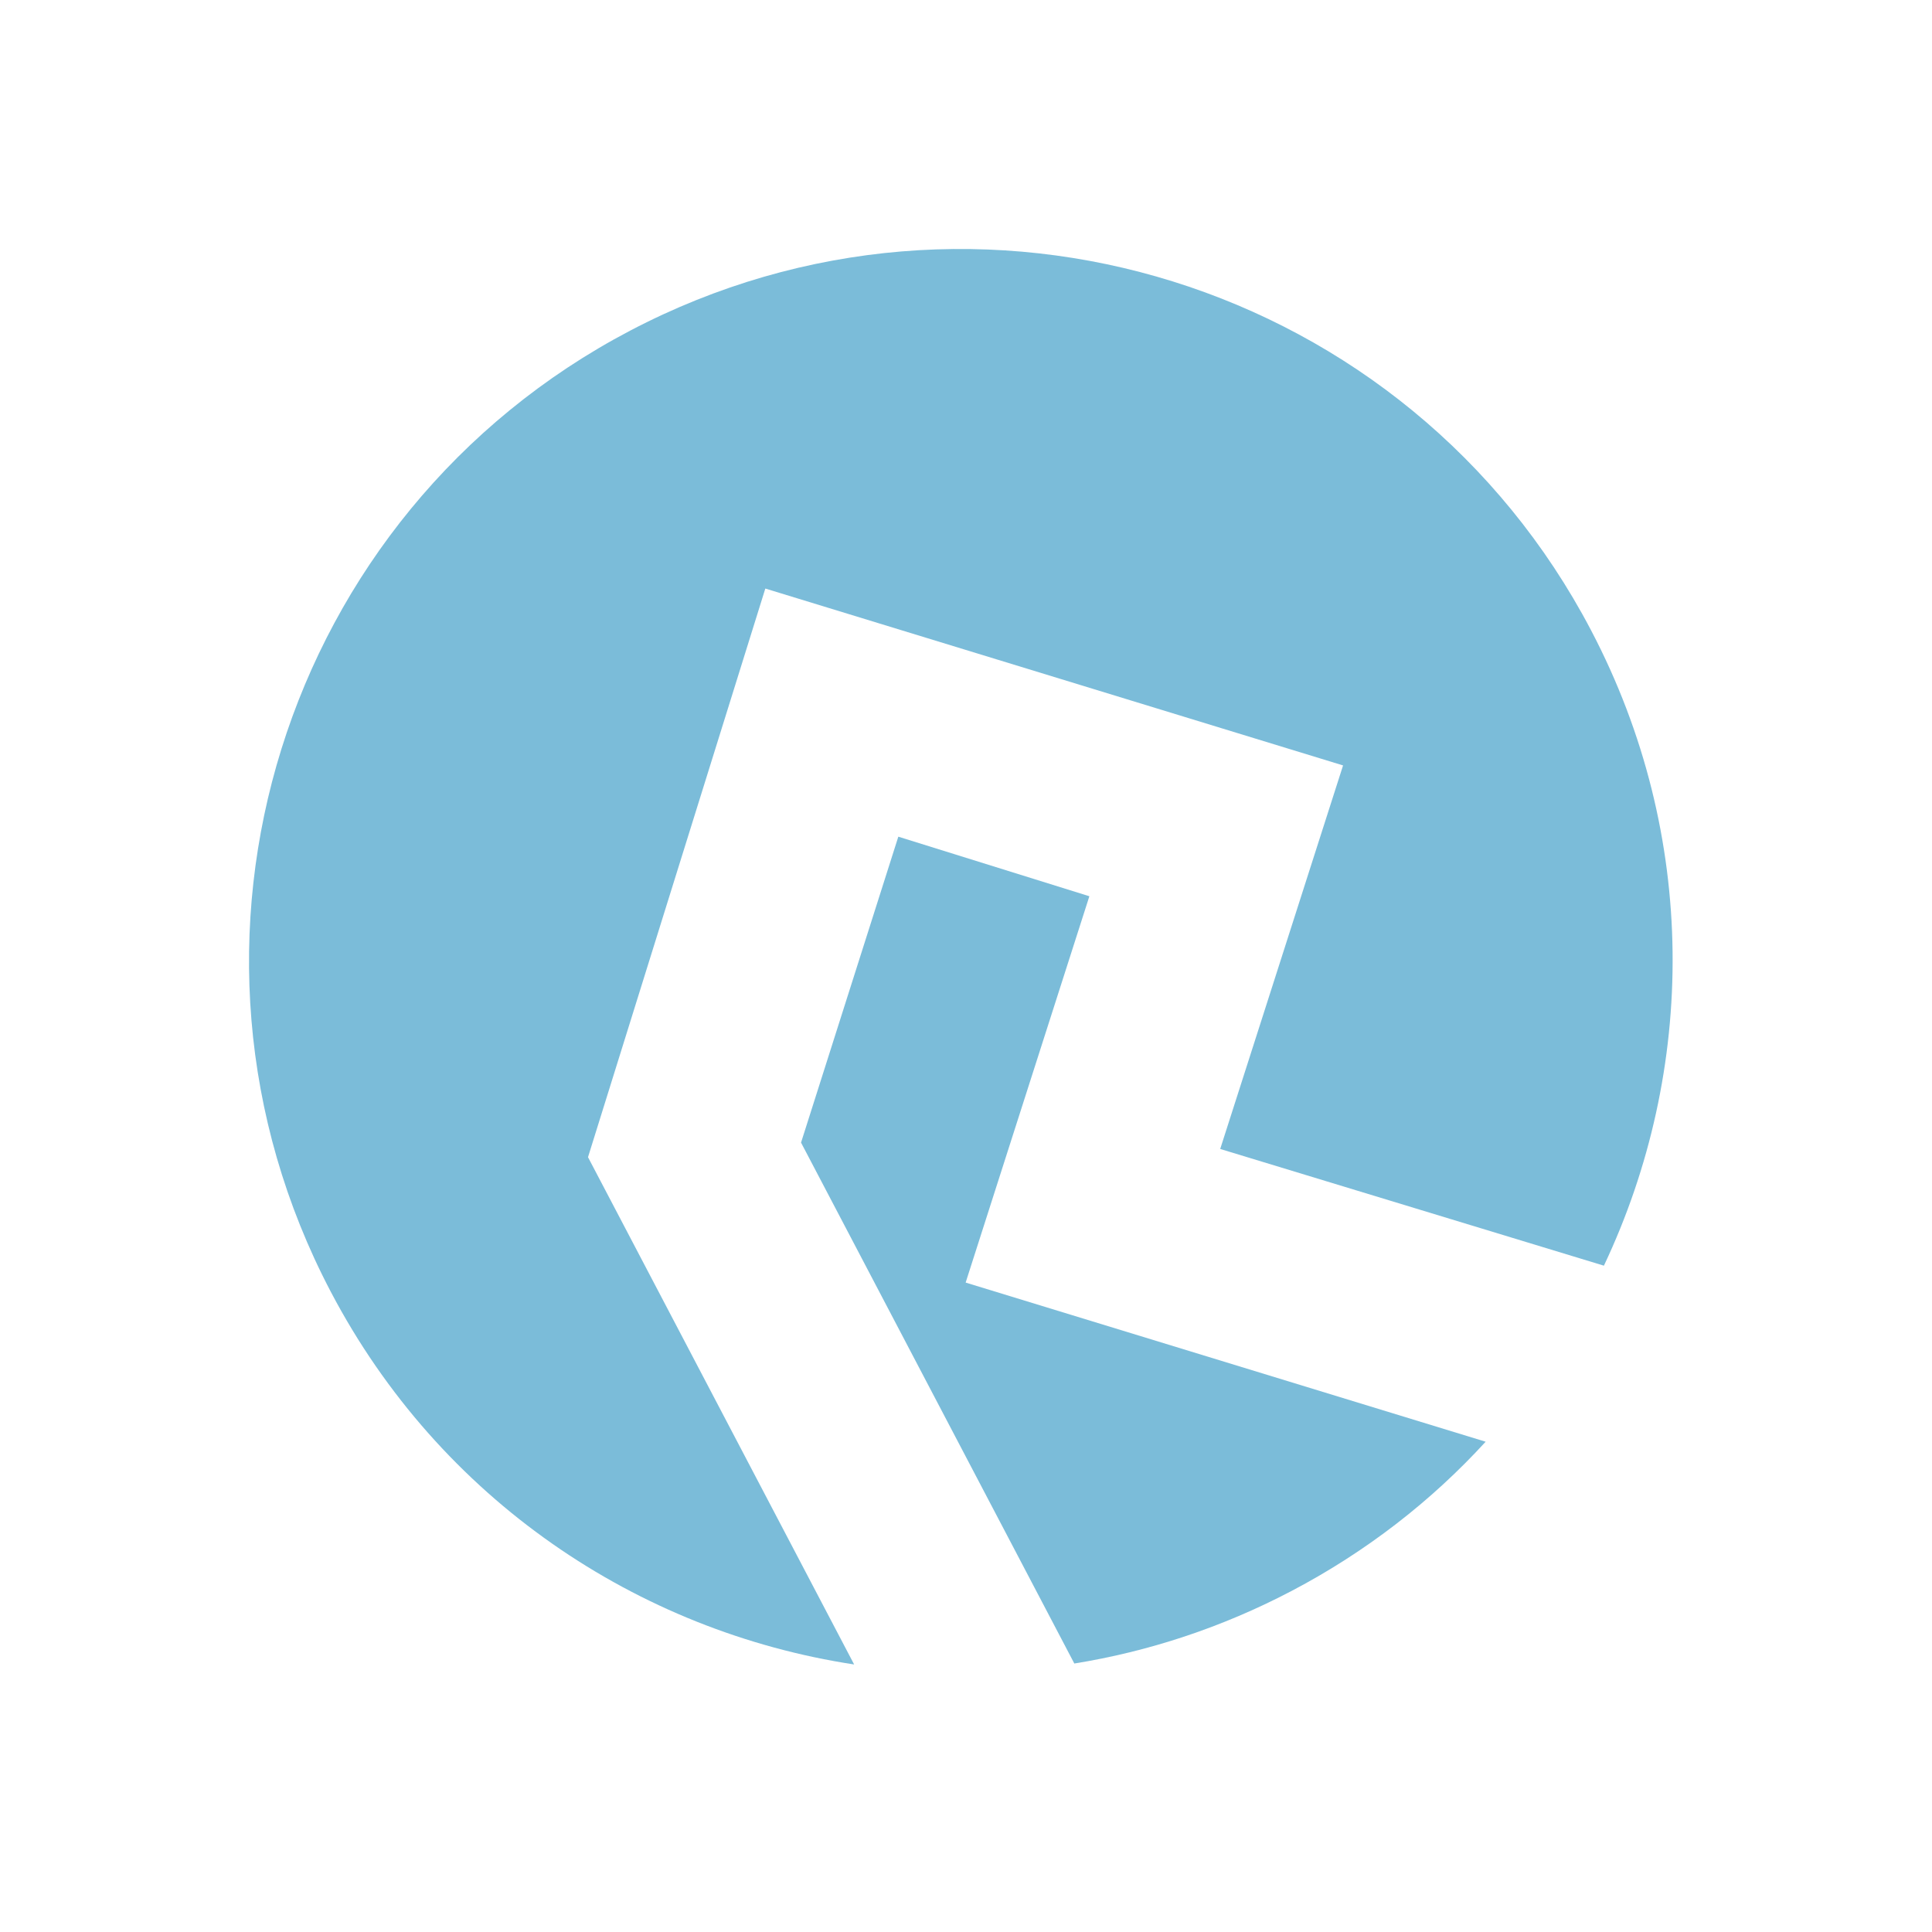
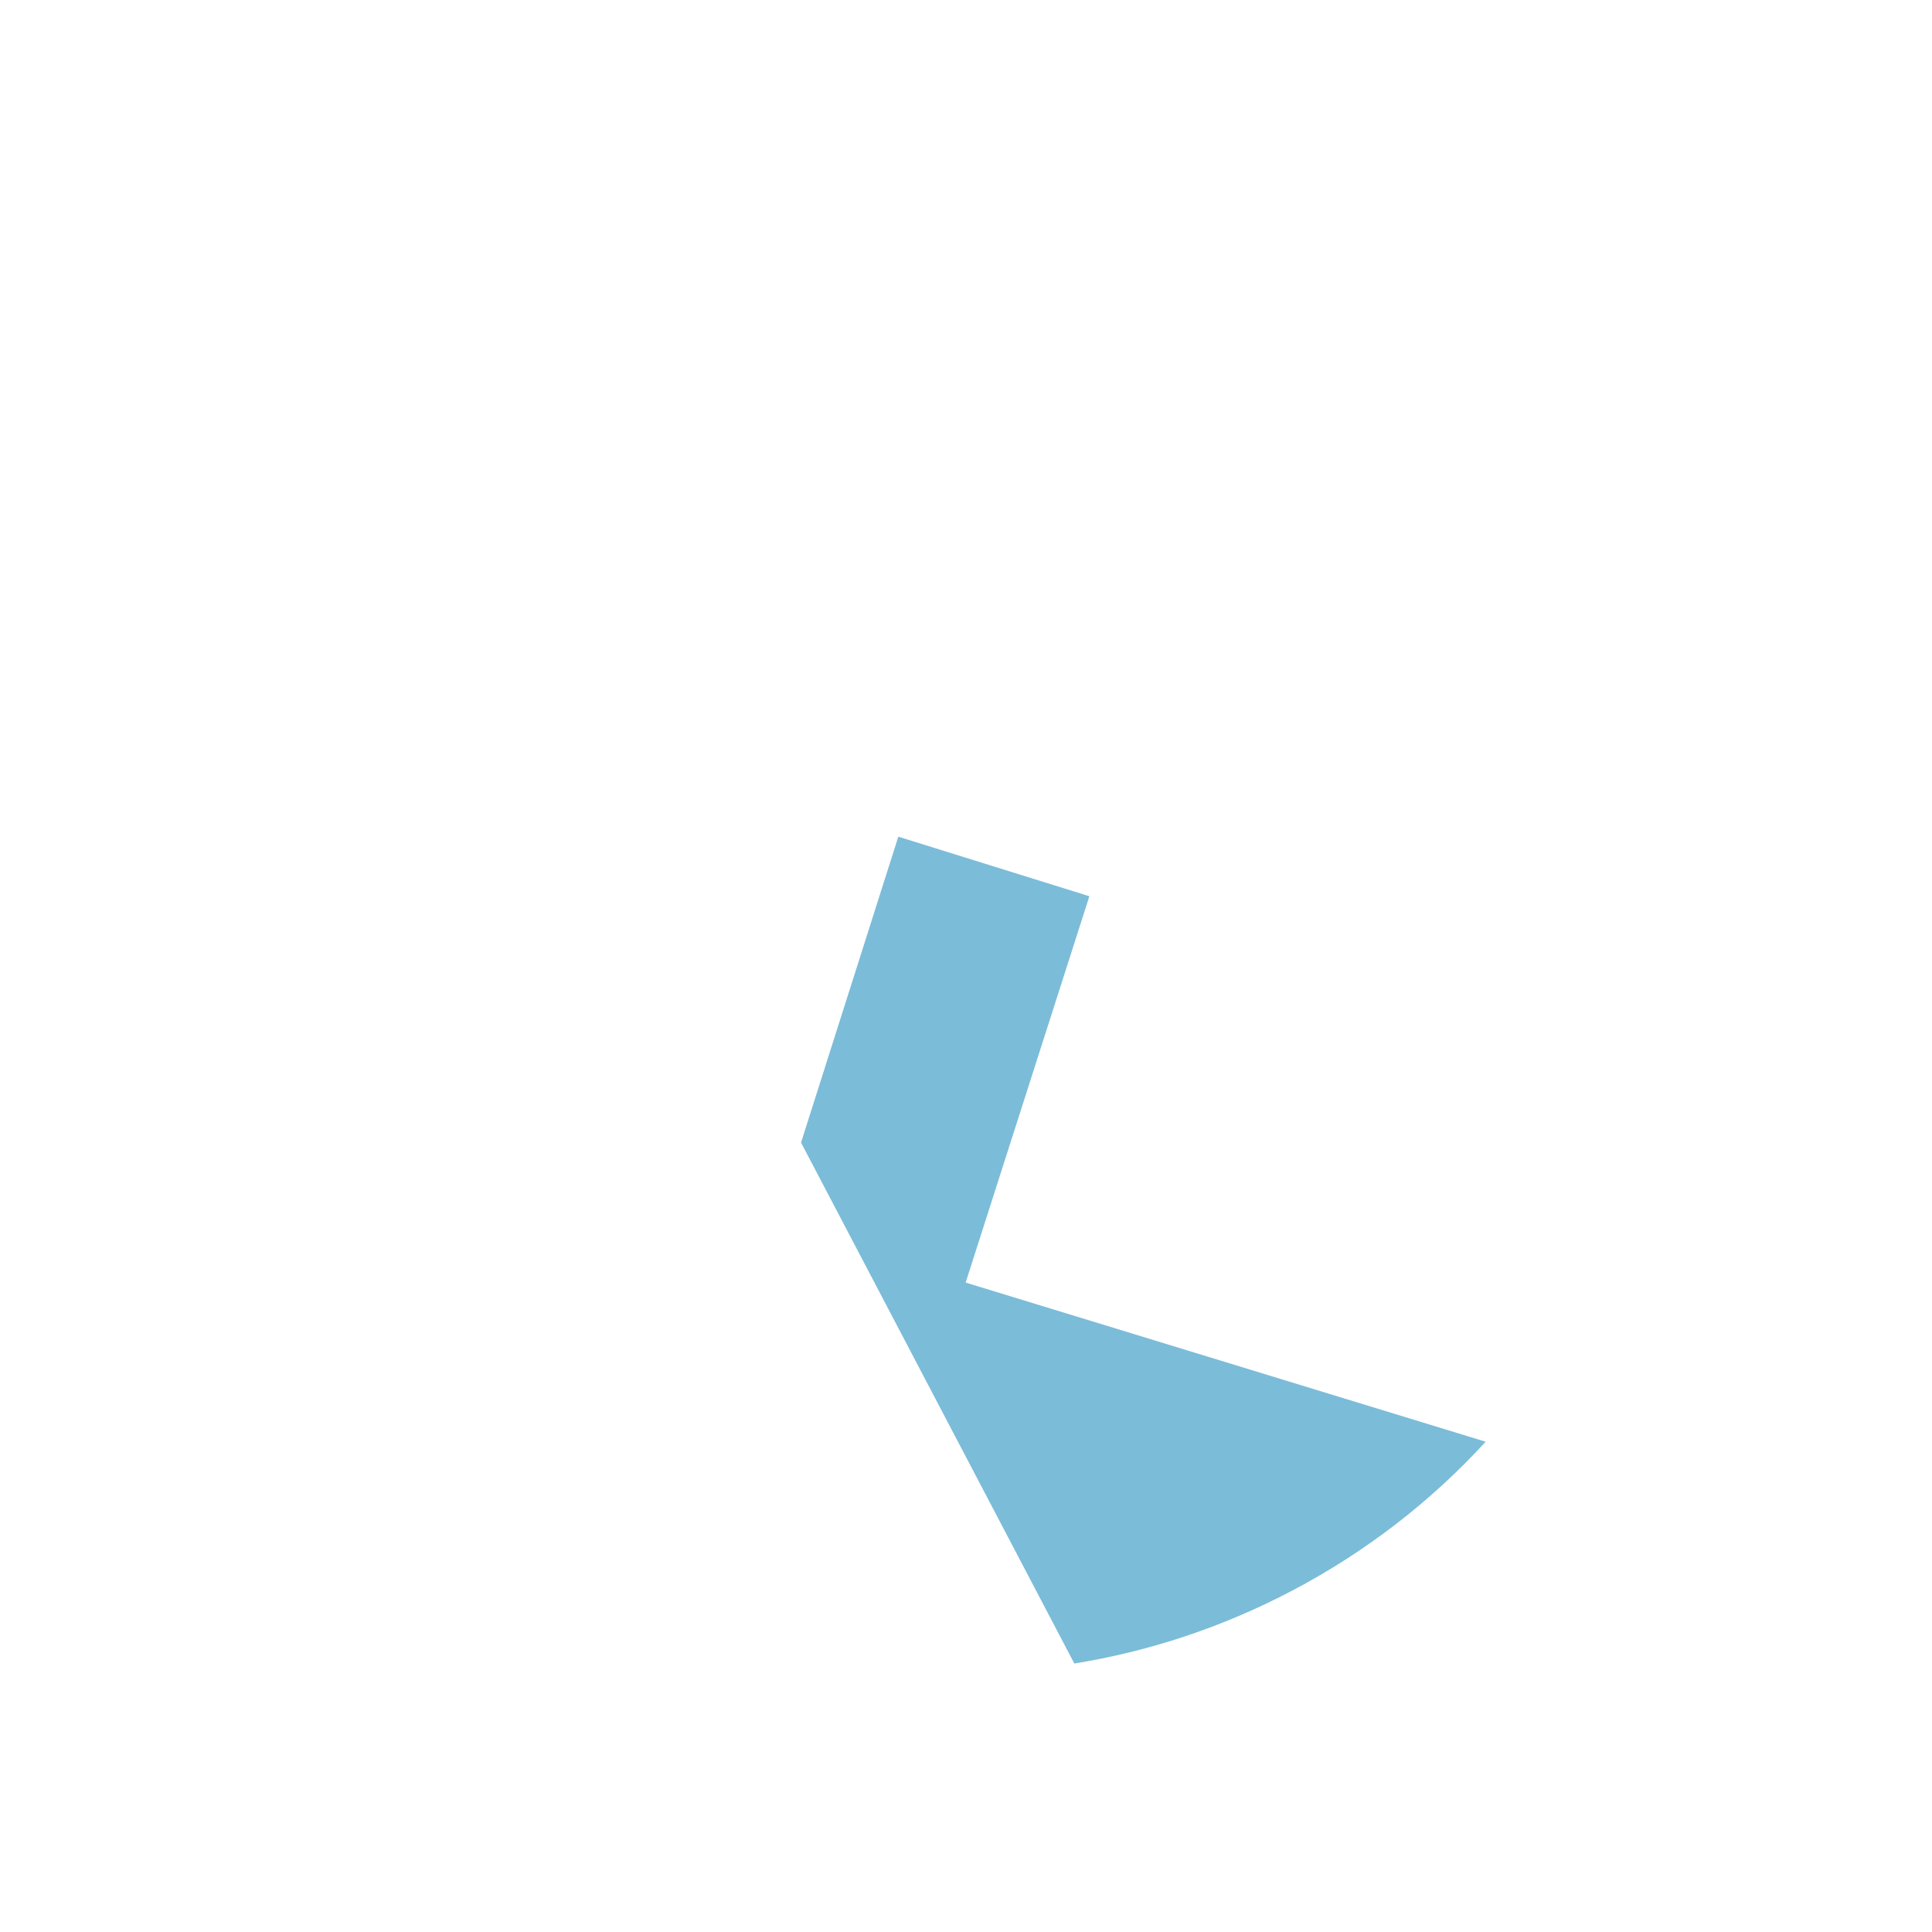
<svg xmlns="http://www.w3.org/2000/svg" fill="none" height="125" viewBox="0 0 125 125" width="125">
  <g fill="#7bbcd9">
    <path d="m62.476 82.986 8.006-24.999-12.361-3.854-6.294 19.793 17.681 33.703c4.784-.771 9.525-2.317 14.052-4.692 4.852-2.546 9.063-5.837 12.562-9.658l-33.646-10.297z" />
-     <path d="m40.777 21.389c-22.521 11.815-31.2 39.647-19.386 62.168 7.074 13.483 19.893 22.003 33.872 24.134l-17.219-32.822 11.472-36.79 37.38 11.444-7.949 24.815 24.825 7.551c5.972-12.623 6.154-27.796-.833-41.113-11.812-22.522-39.644-31.2-62.163-19.386z" />
  </g>
</svg>